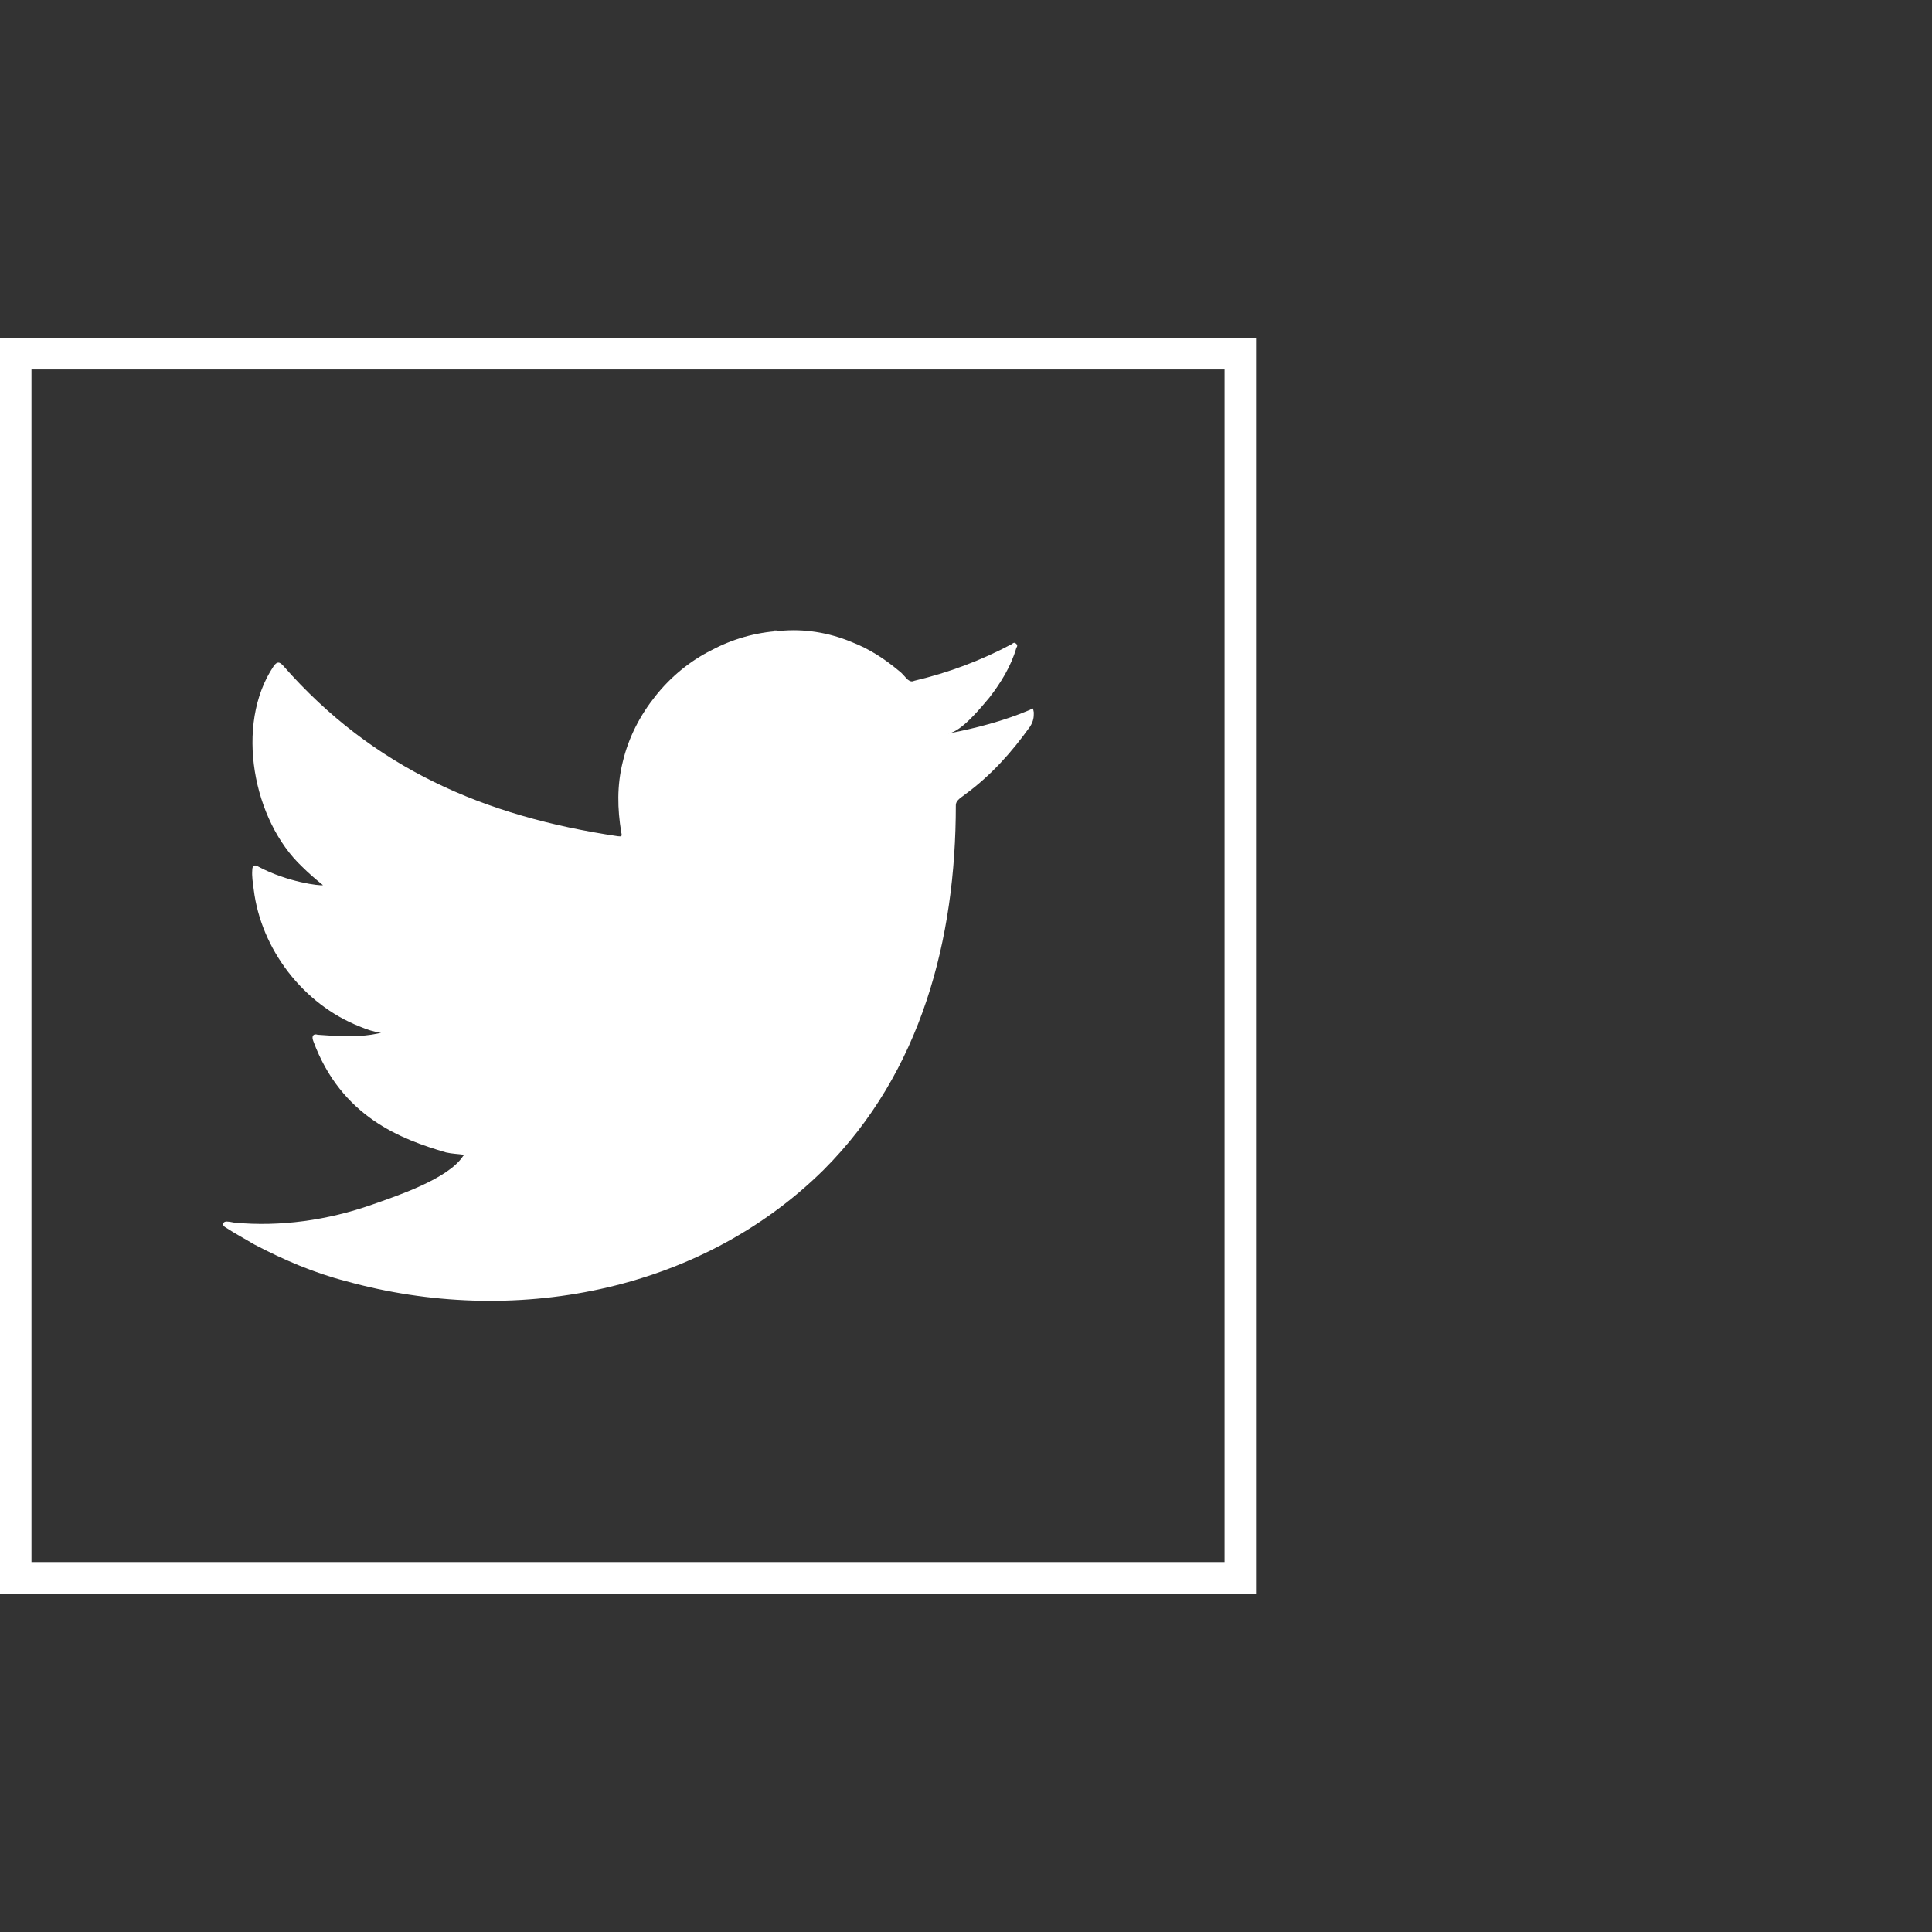
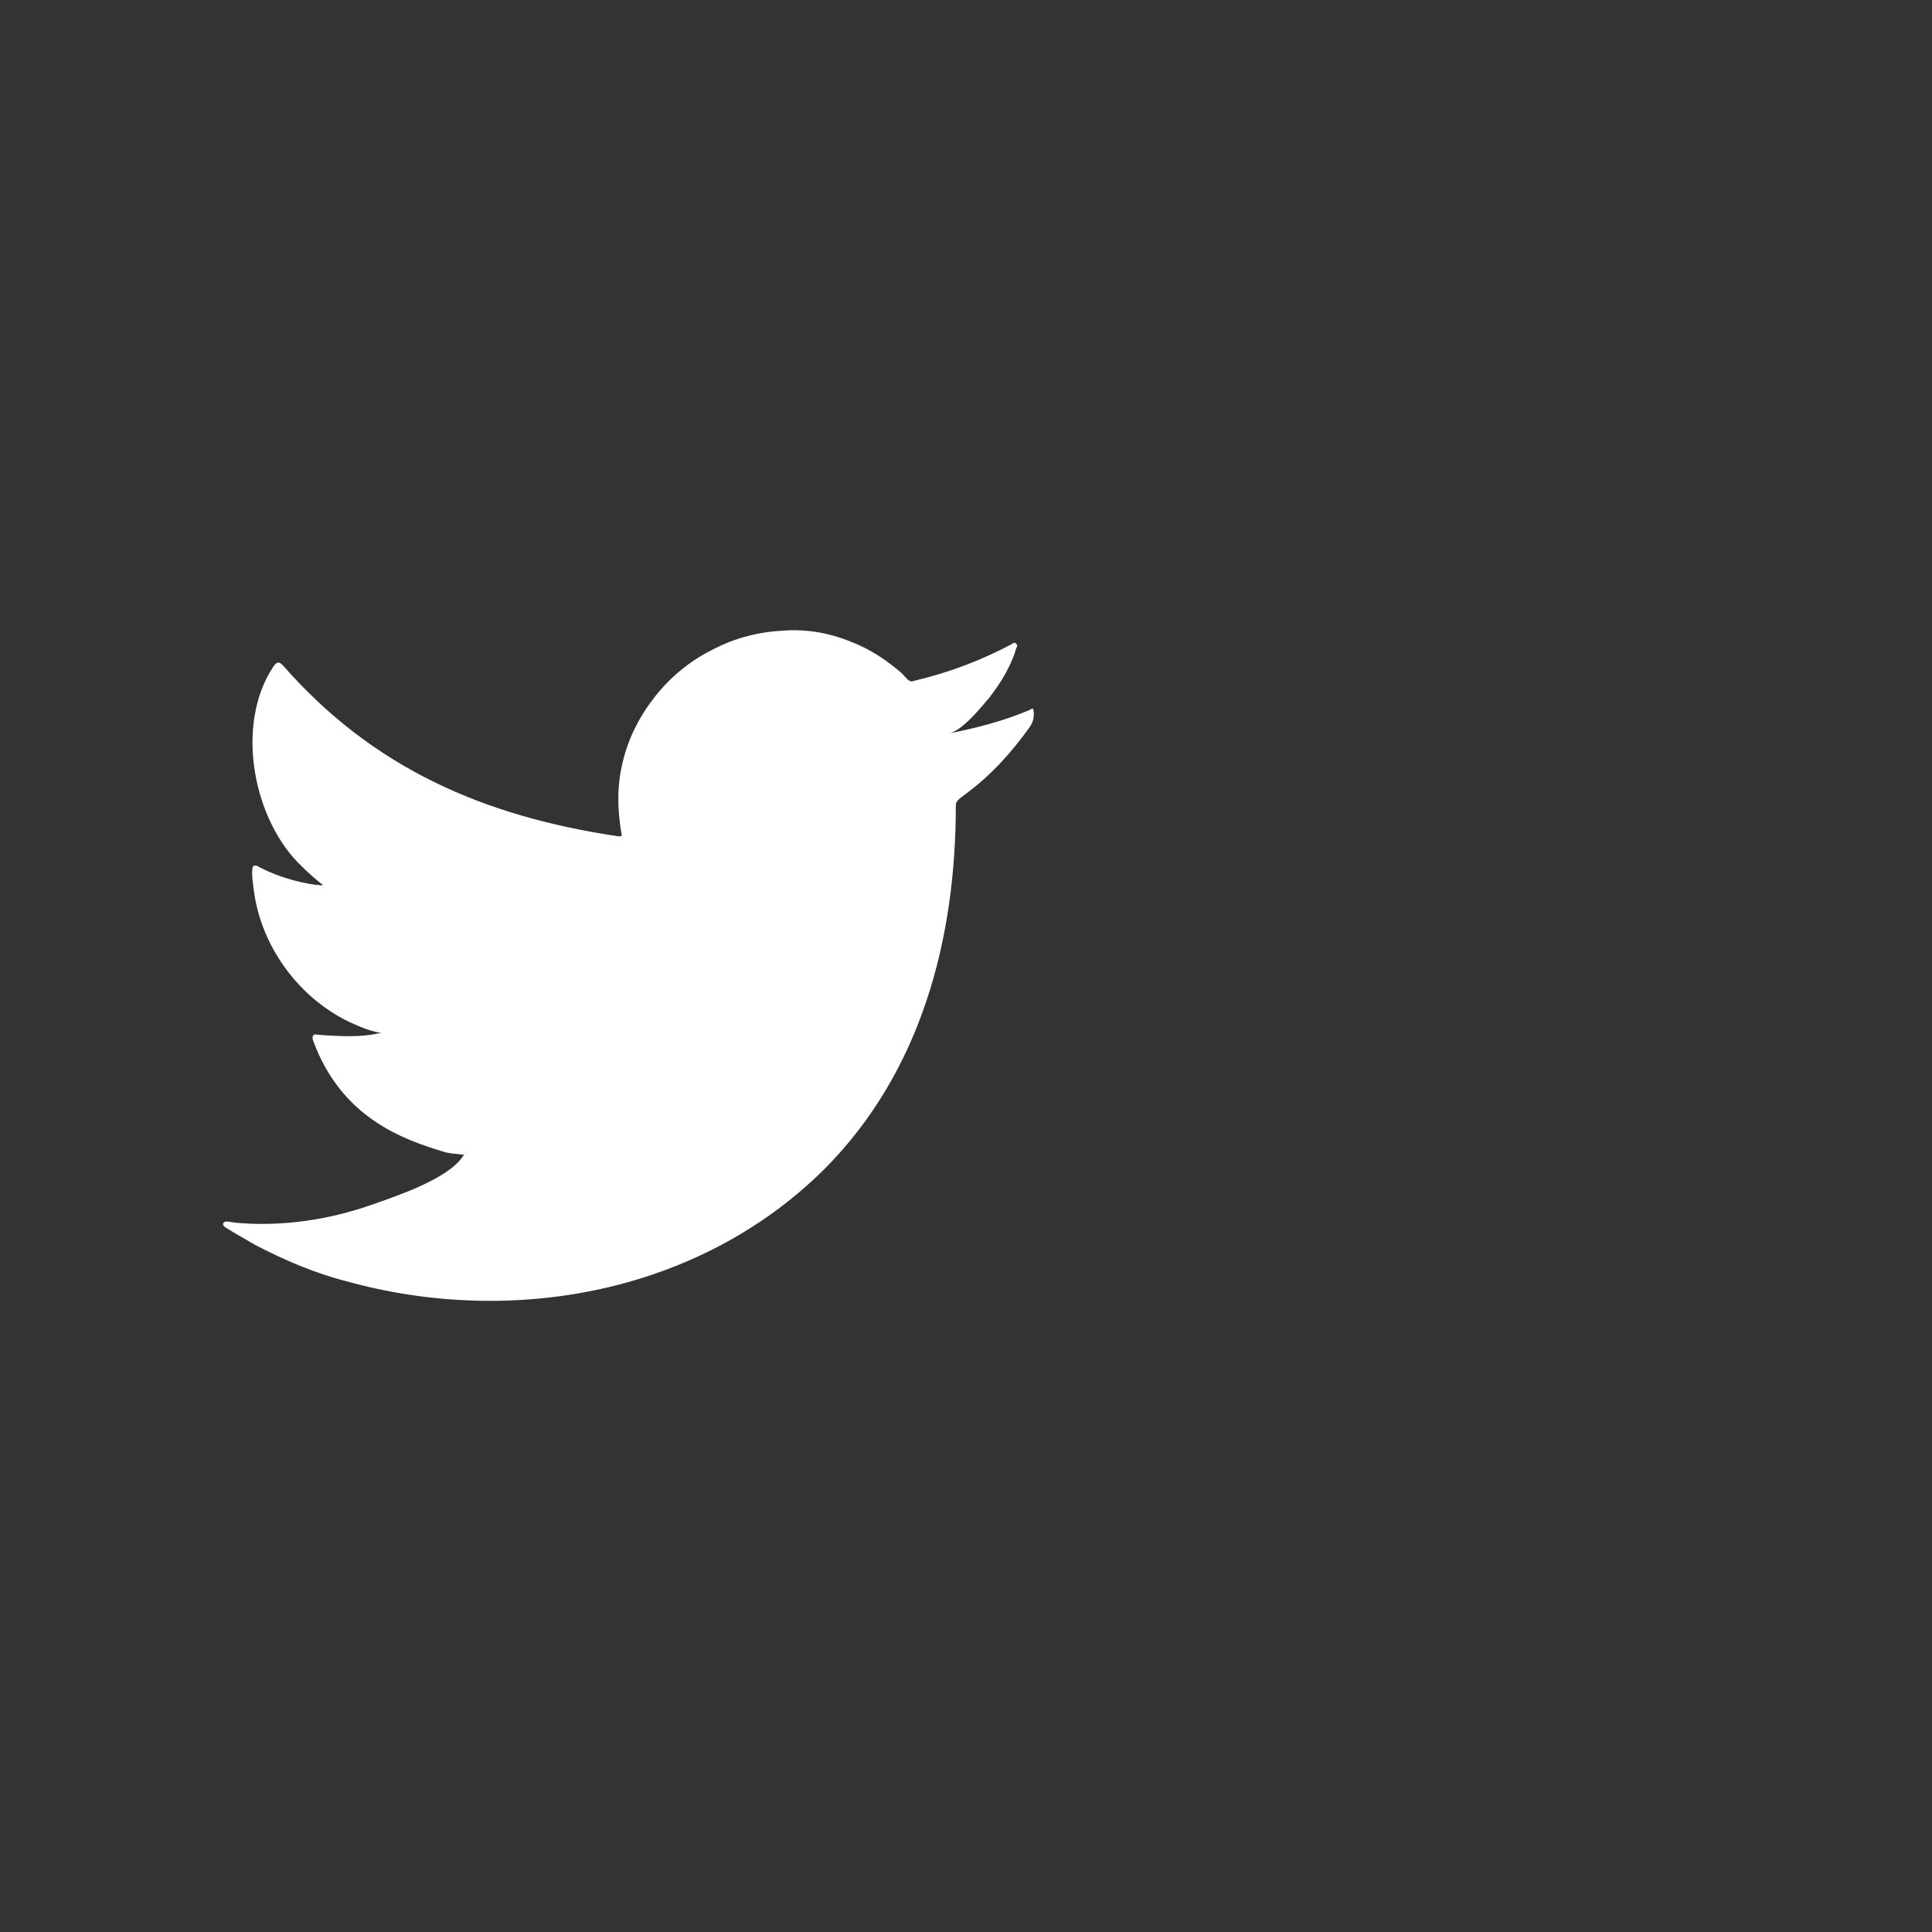
<svg xmlns="http://www.w3.org/2000/svg" version="1.1" id="Capa_1" x="0px" y="0px" viewBox="0 0 399 399" style="enable-background:new 0 0 399 399;" xml:space="preserve">
  <rect x="0" y="0" width="399" height="399" fill="#333333" stroke="none" />
  <style type="text/css">
	.st0{fill:#FFFFFF;}
	.st1{fill-rule:evenodd;clip-rule:evenodd;fill:#FFFFFF;}
</style>
  <g>
    <g>
-       <path class="st0" d="M252.9,76.3v246.3H6.5V76.3H252.9 M259.4,69.8H0v259.4h259.4V69.8L259.4,69.8z" />
-     </g>
+       </g>
    <g>
      <g>
        <path class="st0" d="M212.7,146.6c-5.4,2.3-11.2,3.8-16.9,4.9c2.8-0.4,6.8-5.4,8.5-7.4c2.4-3.1,4.5-6.5,5.6-10.3     c0.2-0.3,0.3-0.6-0.1-0.9c-0.3-0.3-0.6-0.1-0.8,0.1c-6.4,3.4-13,5.9-20.2,7.6c-0.6,0.3-1,0-1.4-0.3c-0.6-0.6-1.1-1.3-1.8-1.8     c-3-2.5-6.1-4.5-9.7-5.9c-4.8-2-9.9-2.8-14.9-2.3c-5,0.3-9.8,1.7-14.1,4c-4.4,2.2-8.4,5.5-11.5,9.4c-3.2,4-5.6,8.6-6.8,13.7     c-1.2,4.9-1.1,9.6-0.3,14.5c0.2,0.8,0.1,0.9-0.7,0.8c-27.6-4.1-50.5-14-69.1-35.2c-0.8-0.9-1.3-0.9-2,0.1     c-8.1,12.1-4.2,31.9,5.9,41.4c1.3,1.3,2.8,2.6,4.3,3.8c-0.5,0.2-7.3-0.6-13.3-3.8c-0.8-0.5-1.3-0.3-1.3,0.7     c-0.1,1.3,0.1,2.5,0.3,4c1.5,12.3,10.2,23.7,21.9,28.3c1.4,0.6,2.9,1.1,4.4,1.3c-2.7,0.6-5.4,1-13.1,0.4     c-0.9-0.3-1.3,0.3-0.9,1.3c5.8,15.7,18.2,20.3,27.4,23c1.3,0.3,2.5,0.3,3.8,0.5c-0.1,0.2-0.3,0.2-0.3,0.3     c-3.1,4.7-13.7,8.2-18.8,10c-9.1,3.2-18.9,4.6-28.4,3.7c-1.5-0.3-1.9-0.3-2.2,0s-0.1,0.7,0.4,1c2,1.3,3.9,2.3,5.9,3.5     c6.1,3.2,12.4,5.9,19,7.6c34.2,9.5,72.8,2.5,98.6-23c20.2-20.2,27.3-47.7,27.3-75.3c0-1.1,1.3-1.7,2-2.3     c5.3-3.9,9.5-8.6,13.3-13.9c0.8-1.2,0.8-2.2,0.8-2.7c0-0.1,0-0.3,0-0.3C213.3,146.1,213.4,146.2,212.7,146.6z" />
      </g>
      <g>
        <path class="st1" d="M95.5,267.4C109.7,267.4,96.2,267.4,95.5,267.4C97.4,267.4,95.5,267.4,95.5,267.4z" />
      </g>
      <g>
        <path class="st1" d="M95.5,267.4C95.3,267.4,92.7,267.4,95.5,267.4C95.5,267.4,95.1,267.4,95.5,267.4z" />
      </g>
      <g>
        <path class="st1" d="M101.2,267.5C101.2,267.2,104.1,267.5,101.2,267.5C101.2,267.4,101.5,267.5,101.2,267.5z" />
      </g>
      <g>
-         <path class="st1" d="M160.5,130.2c-0.3,0.2-0.4,0.2-0.7,0C160,130.2,160.2,130.2,160.5,130.2z" />
+         <path class="st1" d="M160.5,130.2C160,130.2,160.2,130.2,160.5,130.2z" />
      </g>
    </g>
  </g>
</svg>